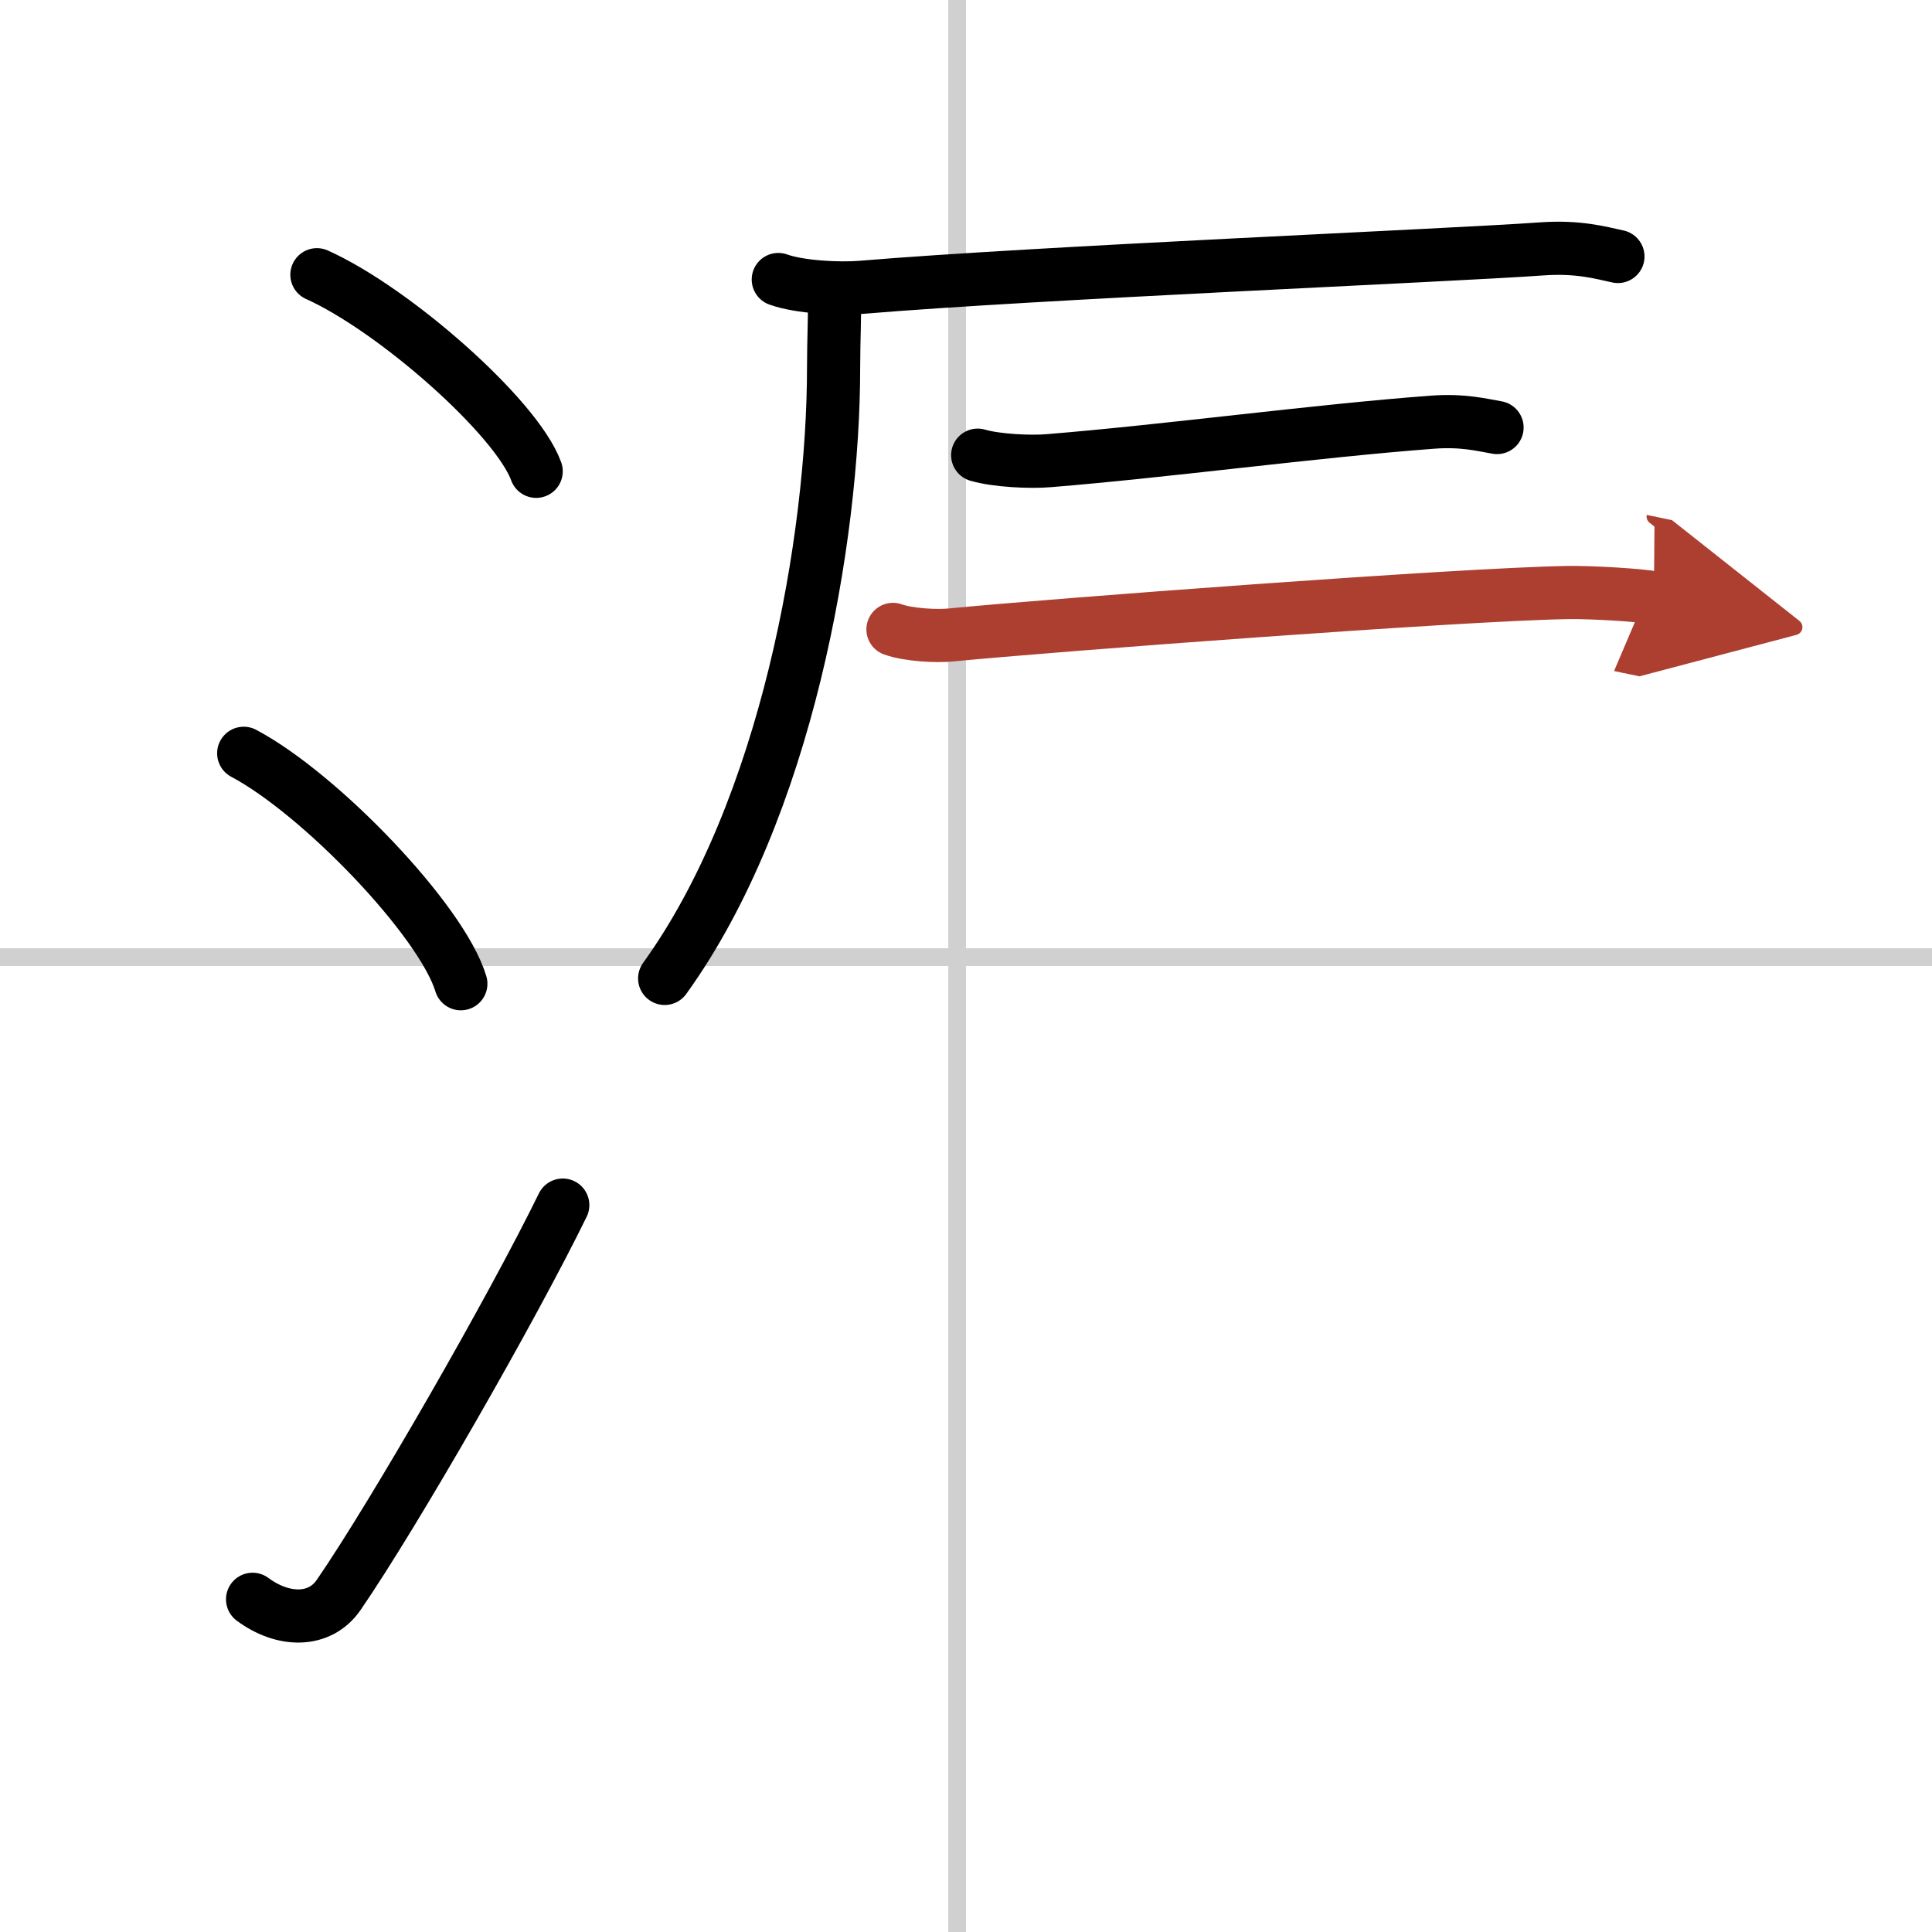
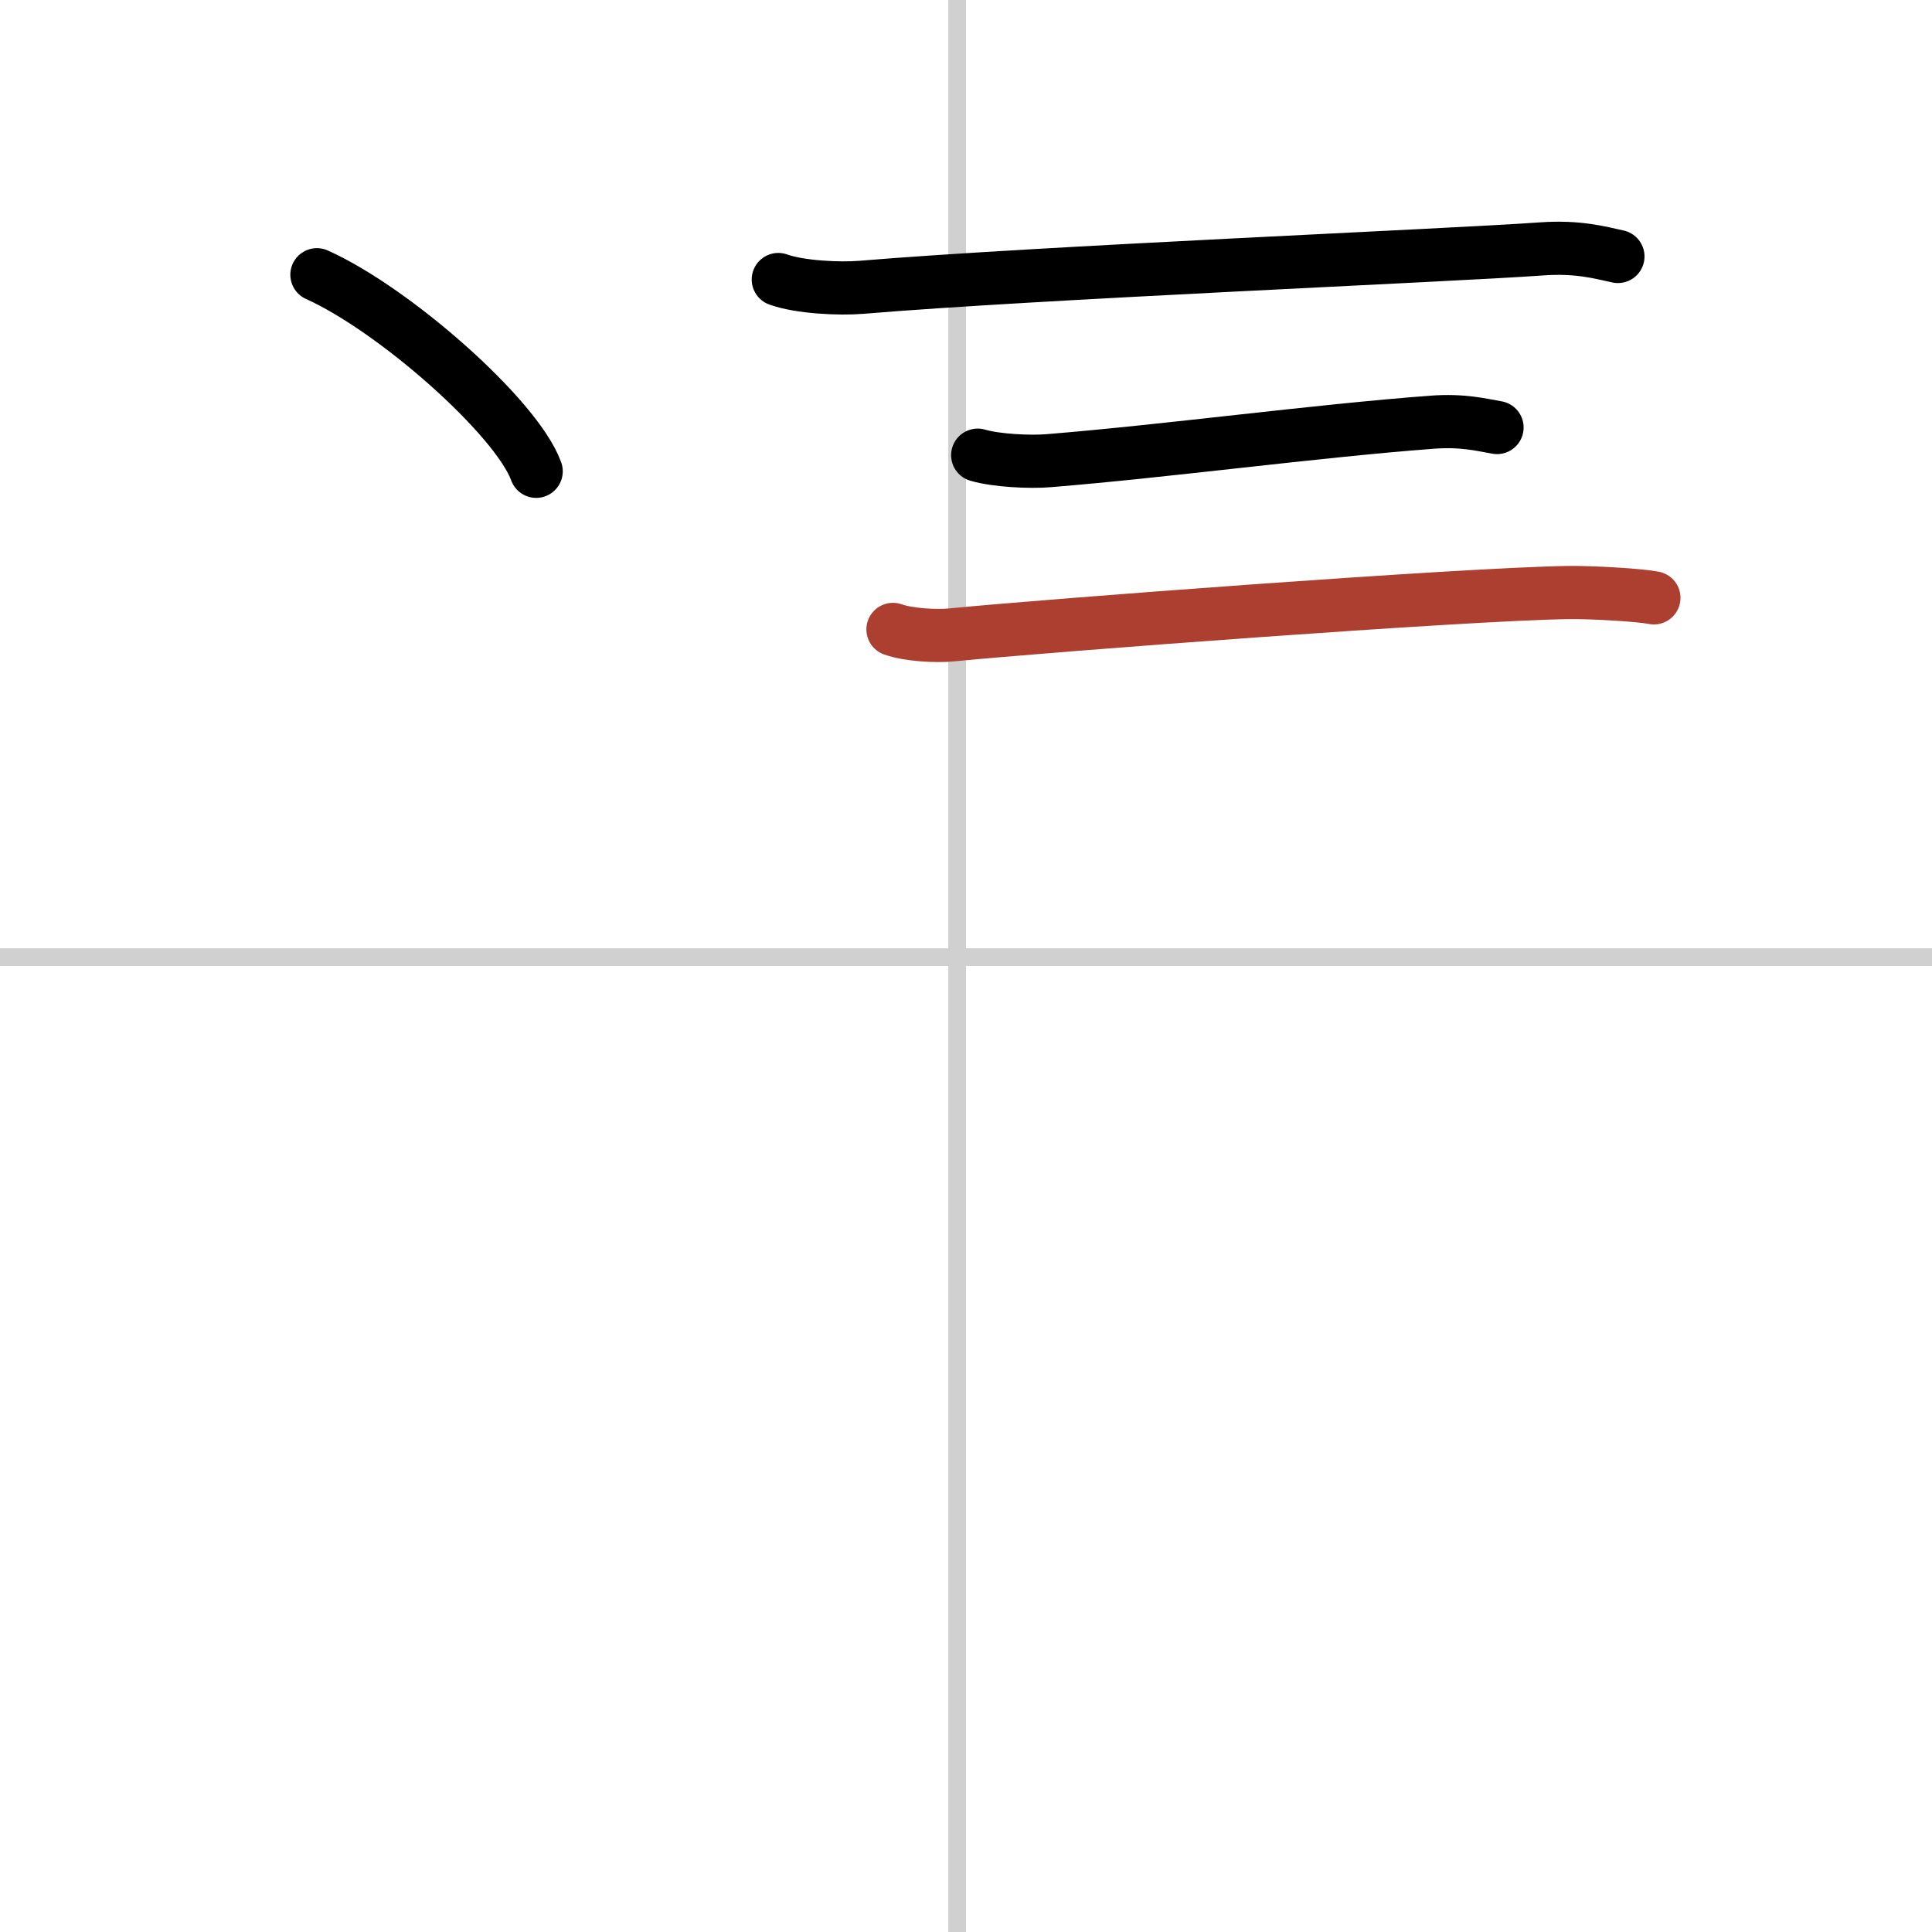
<svg xmlns="http://www.w3.org/2000/svg" width="400" height="400" viewBox="0 0 109 109">
  <defs>
    <marker id="a" markerWidth="4" orient="auto" refX="1" refY="5" viewBox="0 0 10 10">
-       <polyline points="0 0 10 5 0 10 1 5" fill="#ad3f31" stroke="#ad3f31" />
-     </marker>
+       </marker>
  </defs>
  <g fill="none" stroke="#000" stroke-linecap="round" stroke-linejoin="round" stroke-width="3">
-     <rect width="100%" height="100%" fill="#fff" stroke="#fff" />
    <line x1="54" x2="54" y2="109" stroke="#d0d0d0" stroke-width="1" />
    <line x2="109" y1="54" y2="54" stroke="#d0d0d0" stroke-width="1" />
    <path d="m17.88 15.5c4.37 1.96 11.27 8.05 12.37 11.09" />
-     <path d="m13.75 42.5c4.32 2.29 11.17 9.43 12.25 13" />
-     <path d="m14.25 90.23c1.71 1.27 3.78 1.32 4.86-0.25 3.14-4.57 9.79-16.16 12.64-21.99" />
    <path d="m43.91 15.77c1.22 0.44 3.46 0.54 4.68 0.44 9.89-0.83 33.14-1.79 38.42-2.17 2.03-0.14 3.26 0.21 4.27 0.43" />
-     <path d="m47.08 16.53c0.03 1.05-0.05 2.69-0.05 4.2 0 9.67-2.65 24.93-9.53 34.47" />
    <path d="m55.16 25.68c1.05 0.31 2.97 0.4 4.01 0.31 6.67-0.54 14.98-1.67 21.63-2.17 1.73-0.13 2.79 0.15 3.66 0.3" />
    <path d="m50.38 35.51c0.86 0.31 2.45 0.4 3.31 0.31 5.5-0.54 28.82-2.3 34.76-2.39 1.44-0.02 4.14 0.15 4.86 0.3" marker-end="url(#a)" stroke="#ad3f31" />
  </g>
</svg>